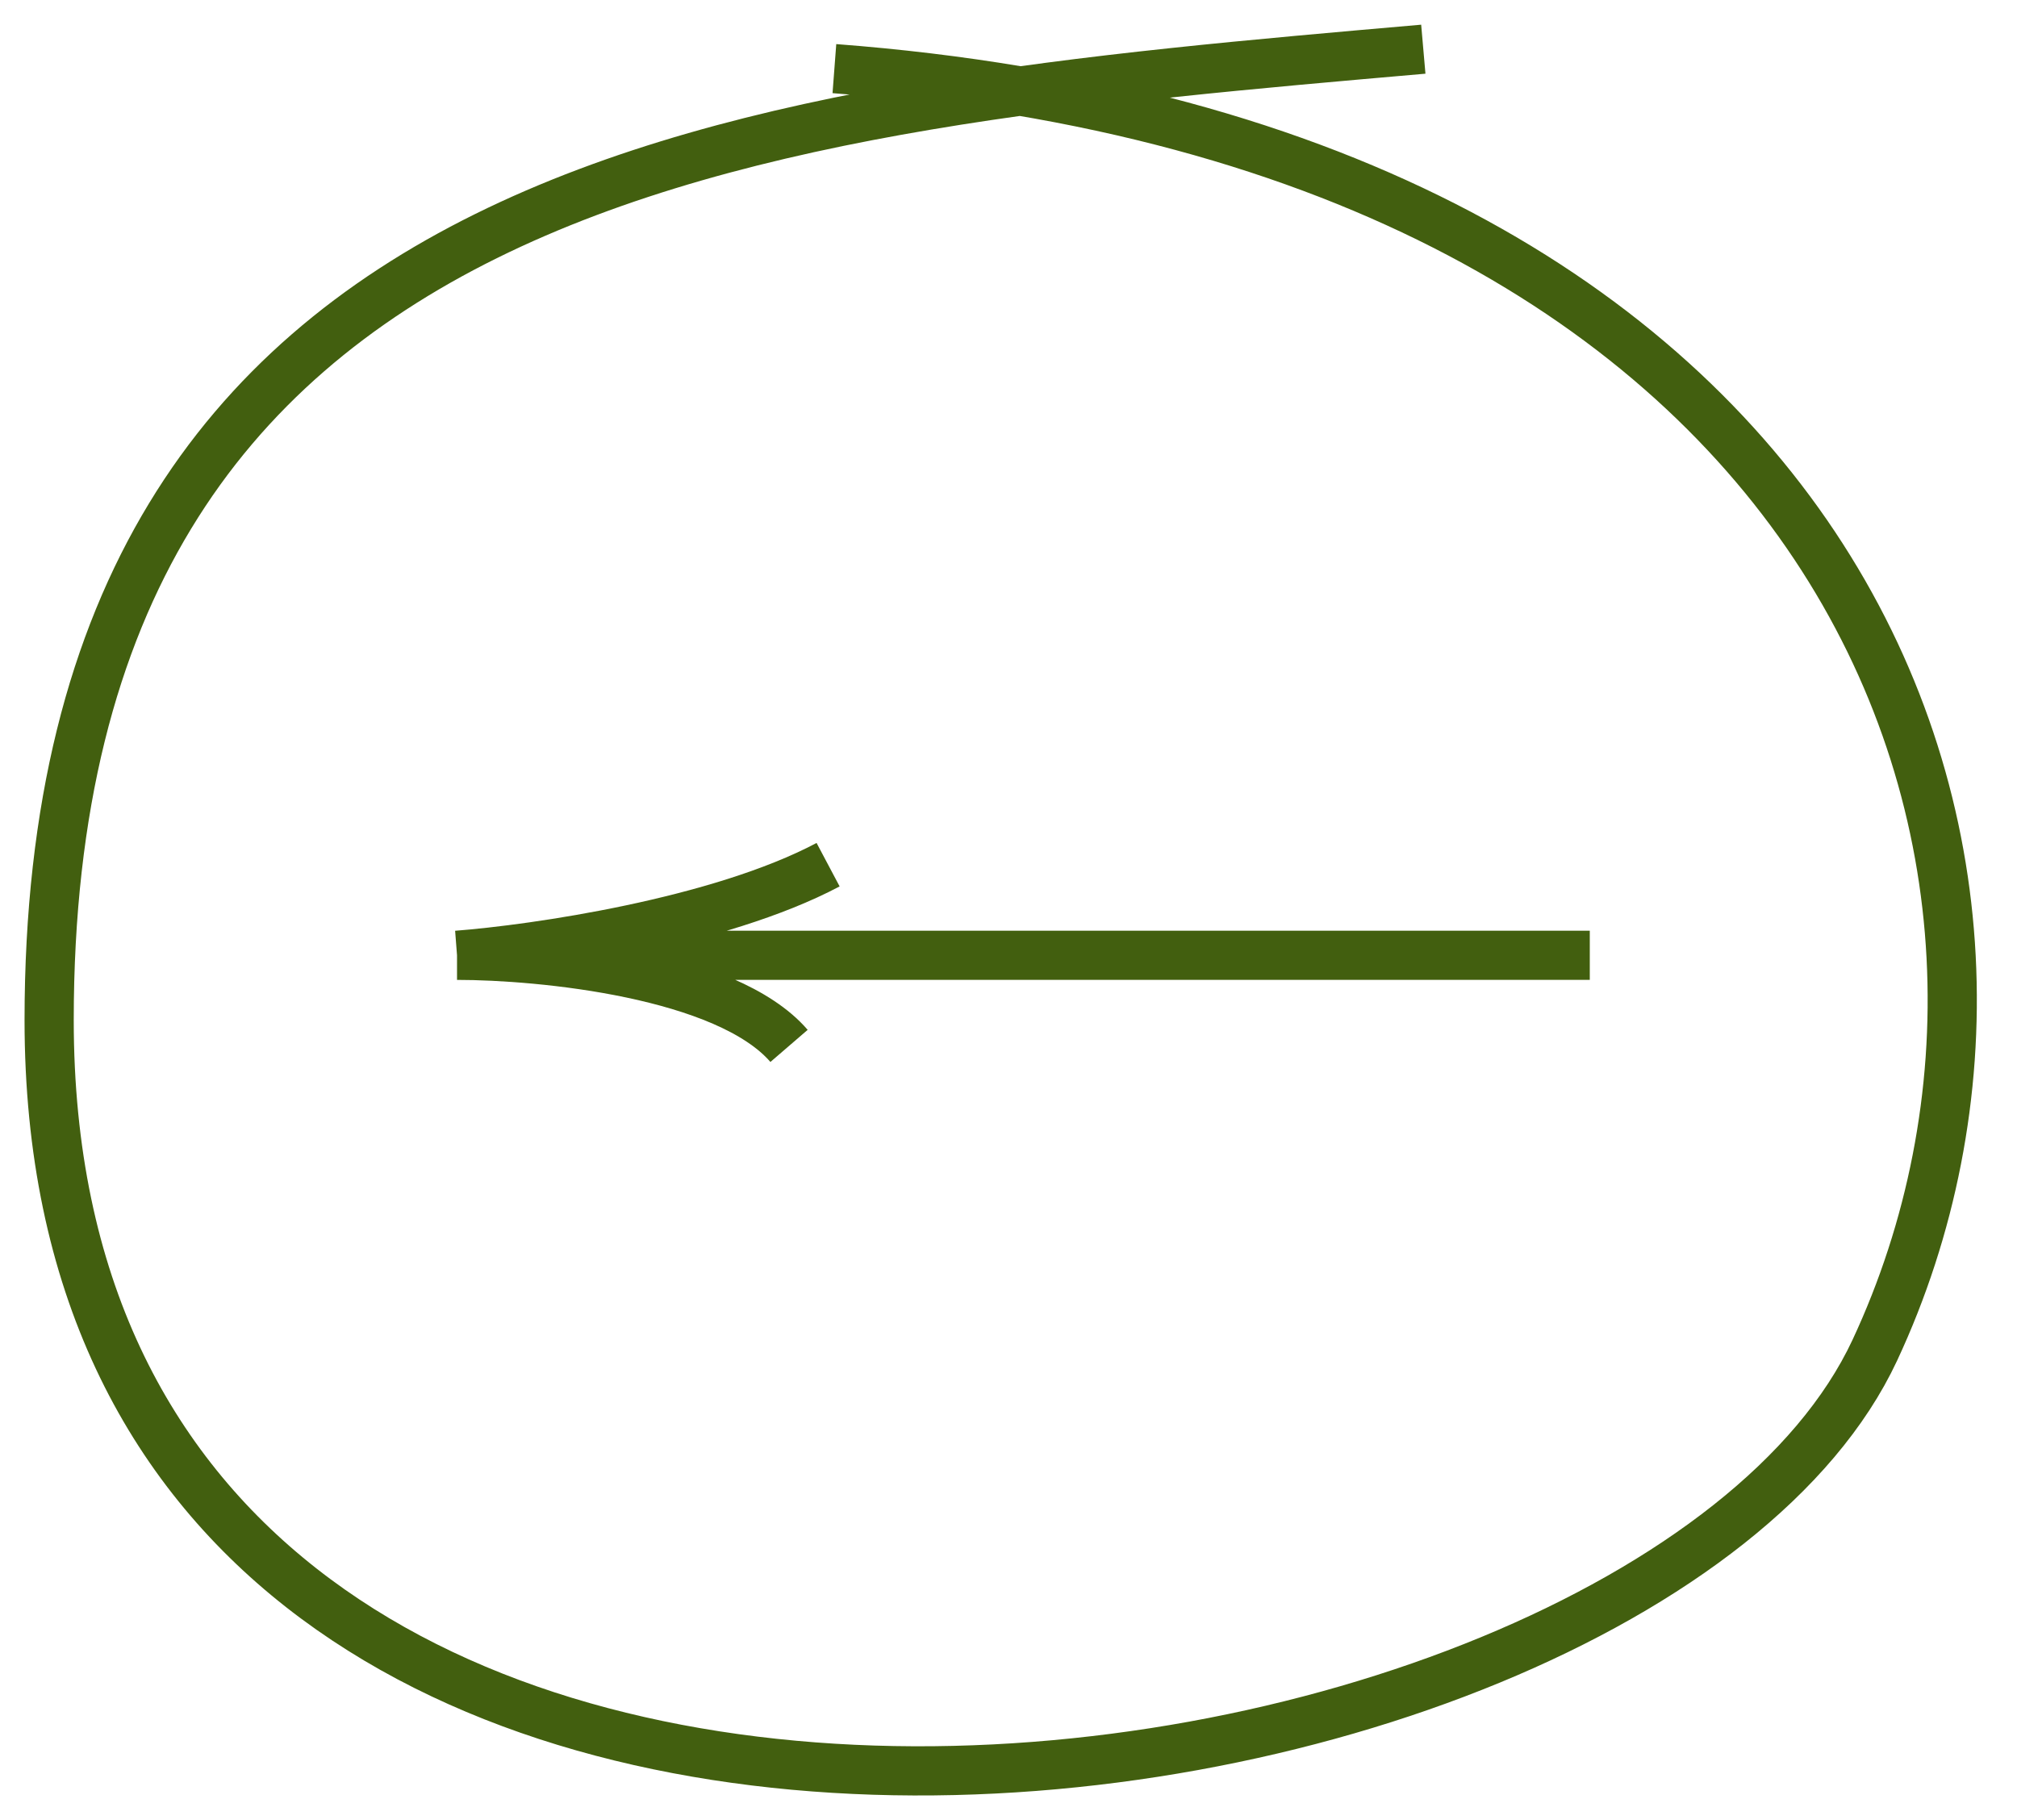
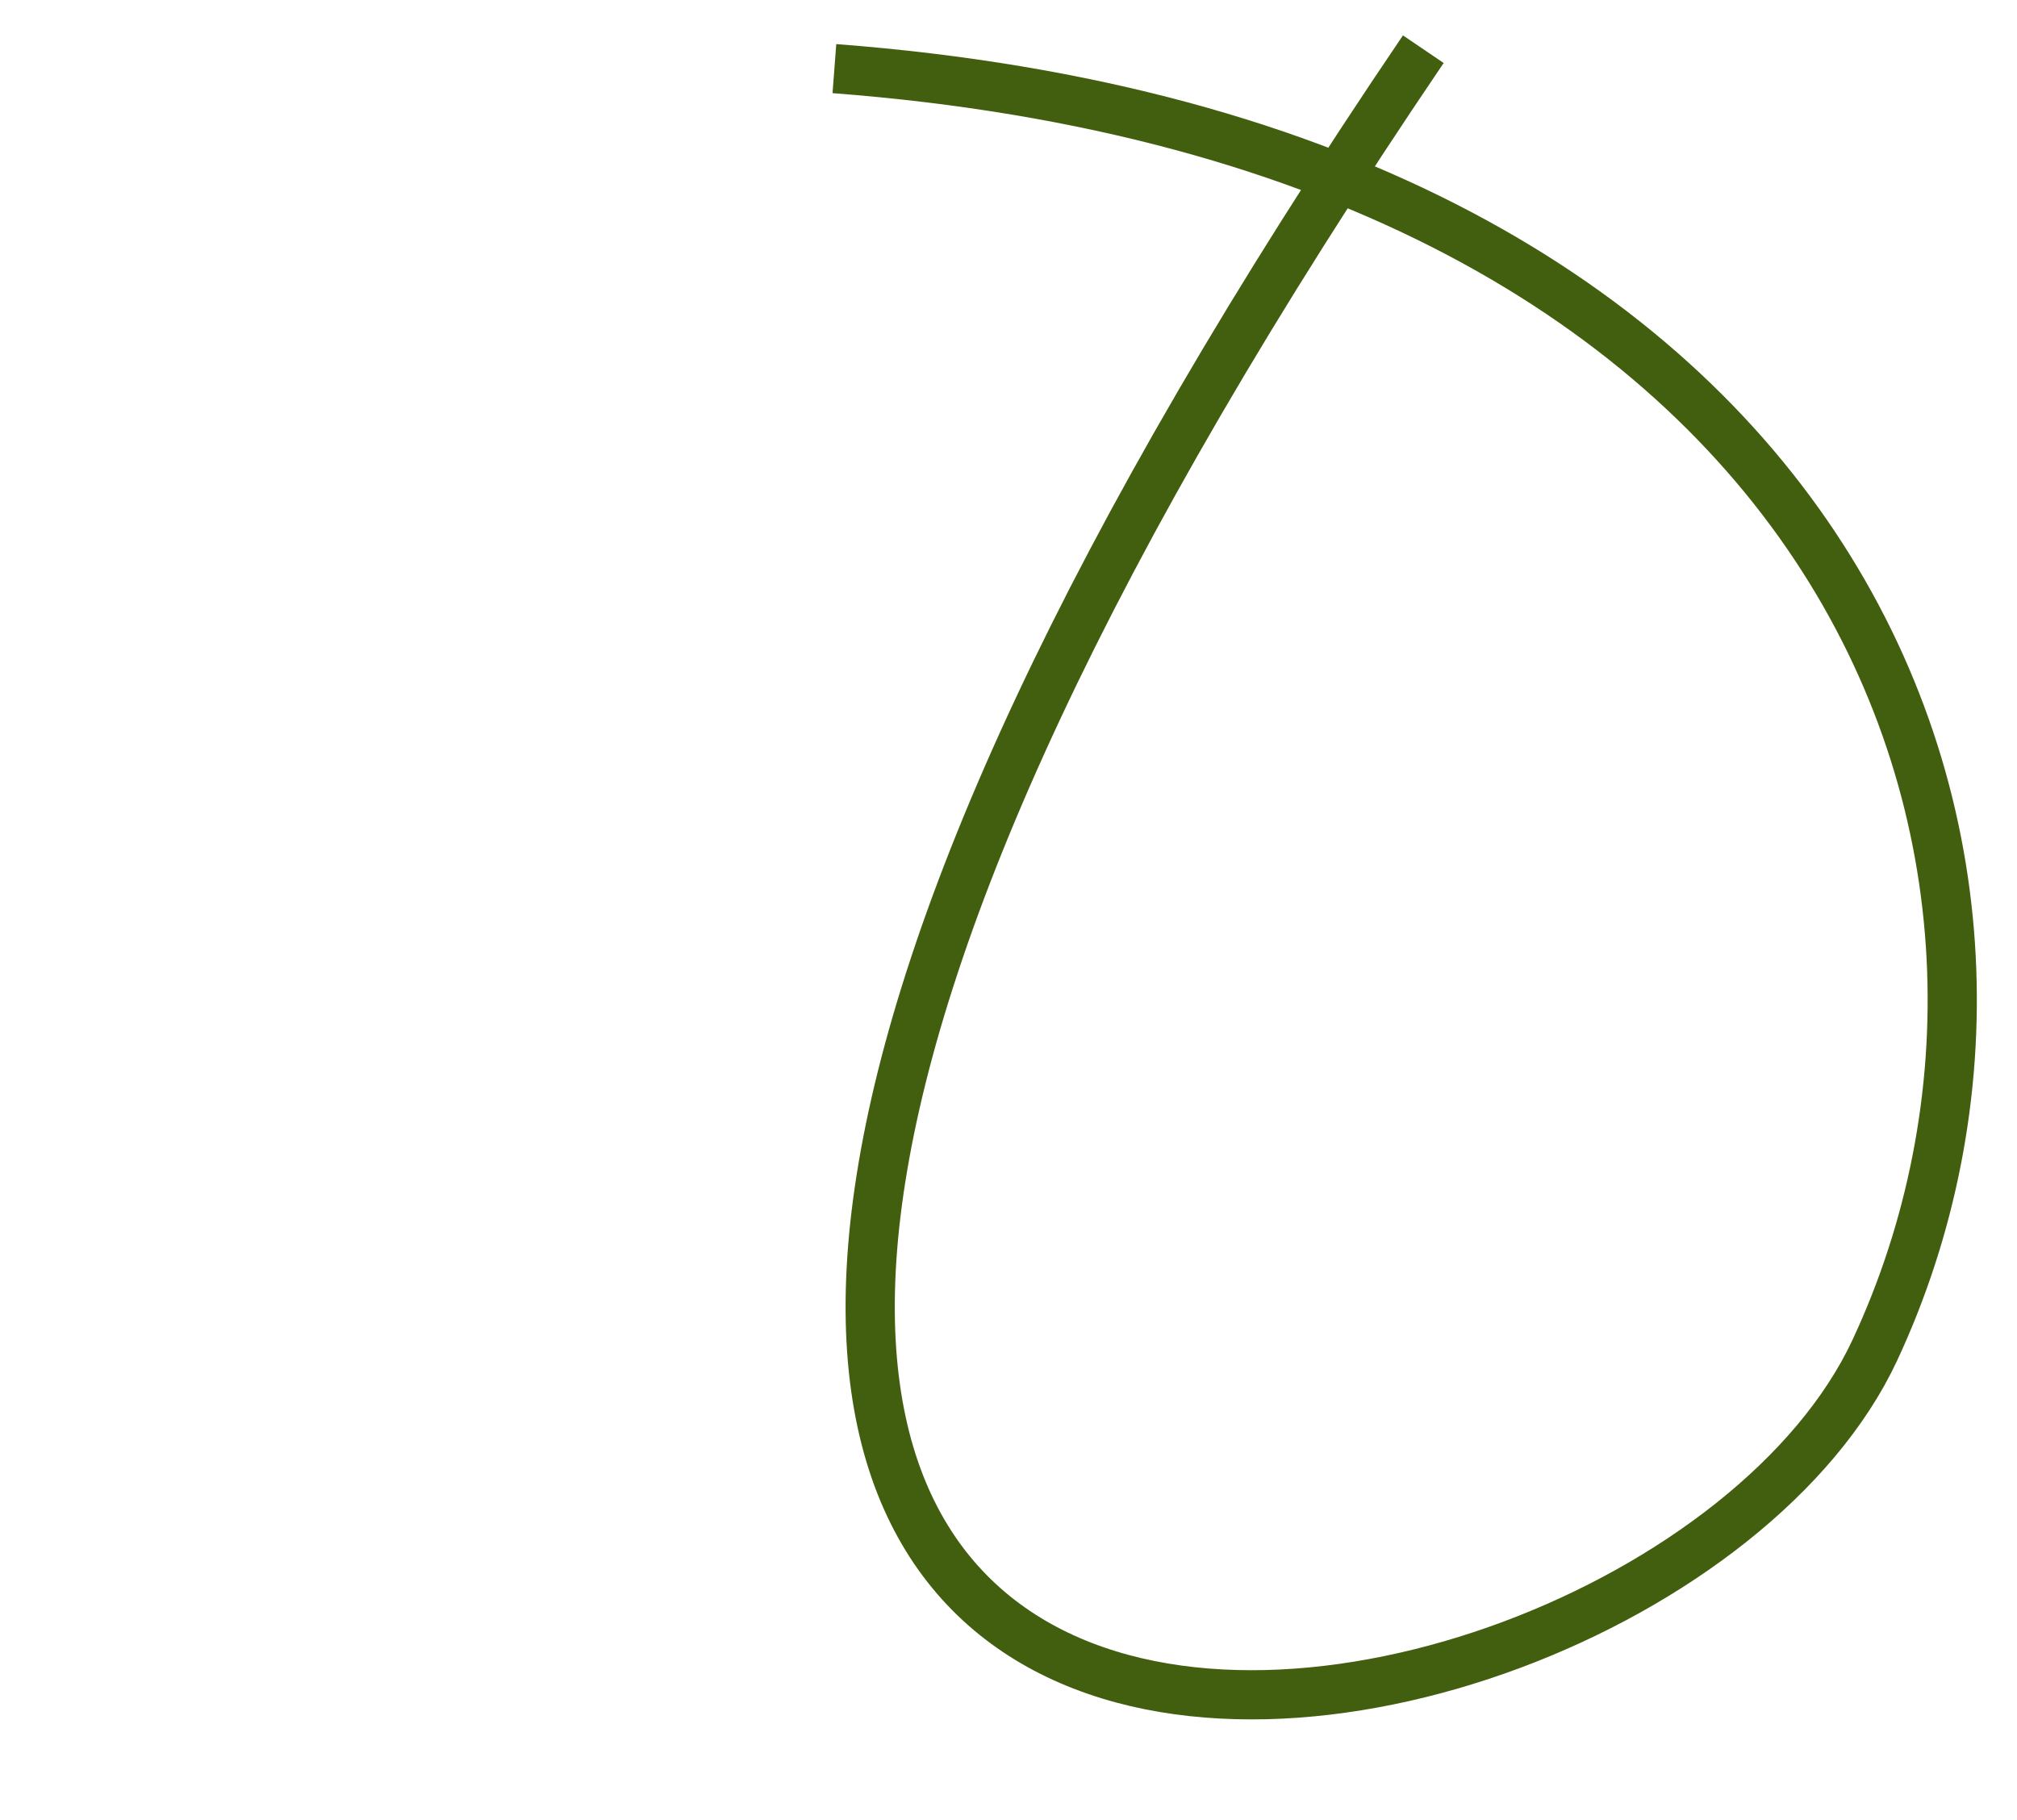
<svg xmlns="http://www.w3.org/2000/svg" width="41" height="37" viewBox="0 0 41 37" fill="none">
-   <path d="M28.932 1C15.365 2.185 0.999 3.369 0.999 20.738C0.999 42.186 33.321 37.712 38.11 27.448C42.702 17.607 37.711 2.974 16.961 1.395" stroke="#425F0F" />
-   <path d="M32.316 19.42H9.29M9.29 19.42C10.878 19.297 14.61 18.757 16.833 17.578M9.29 19.42C11.01 19.42 14.769 19.789 16.039 21.262" stroke="#425F0F" />
+   <path d="M28.932 1C0.999 42.186 33.321 37.712 38.11 27.448C42.702 17.607 37.711 2.974 16.961 1.395" stroke="#425F0F" />
</svg>